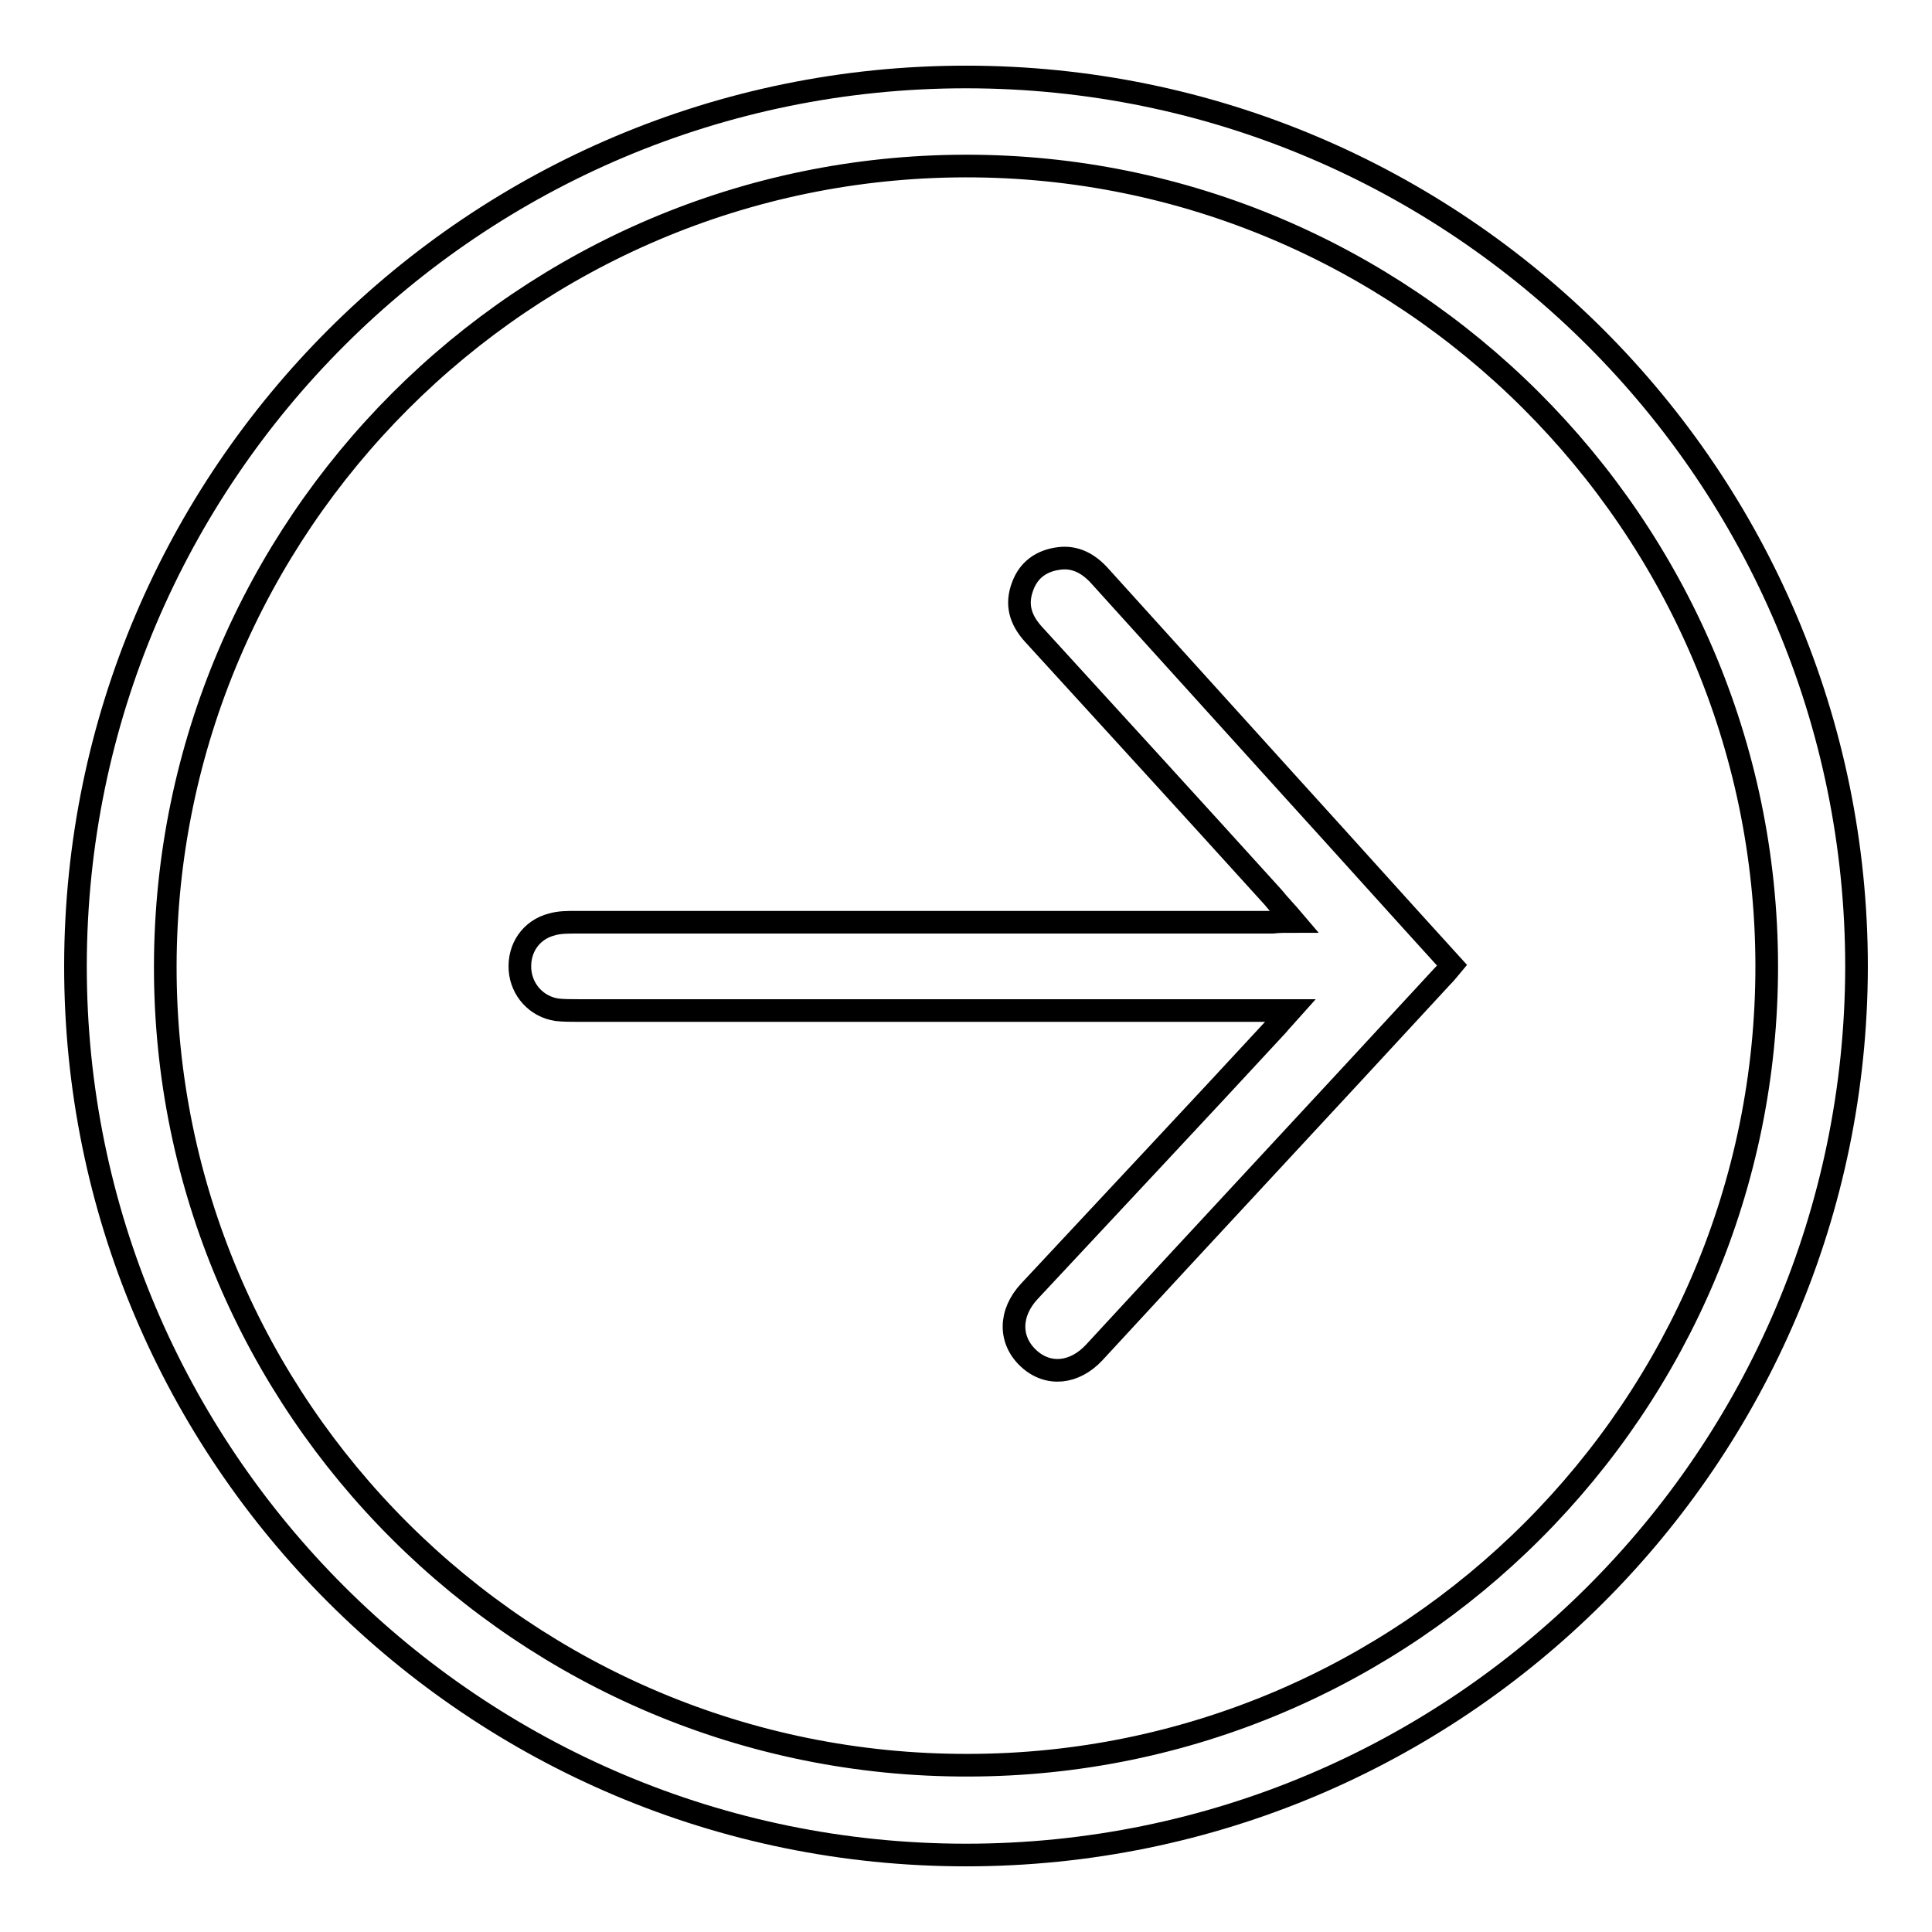
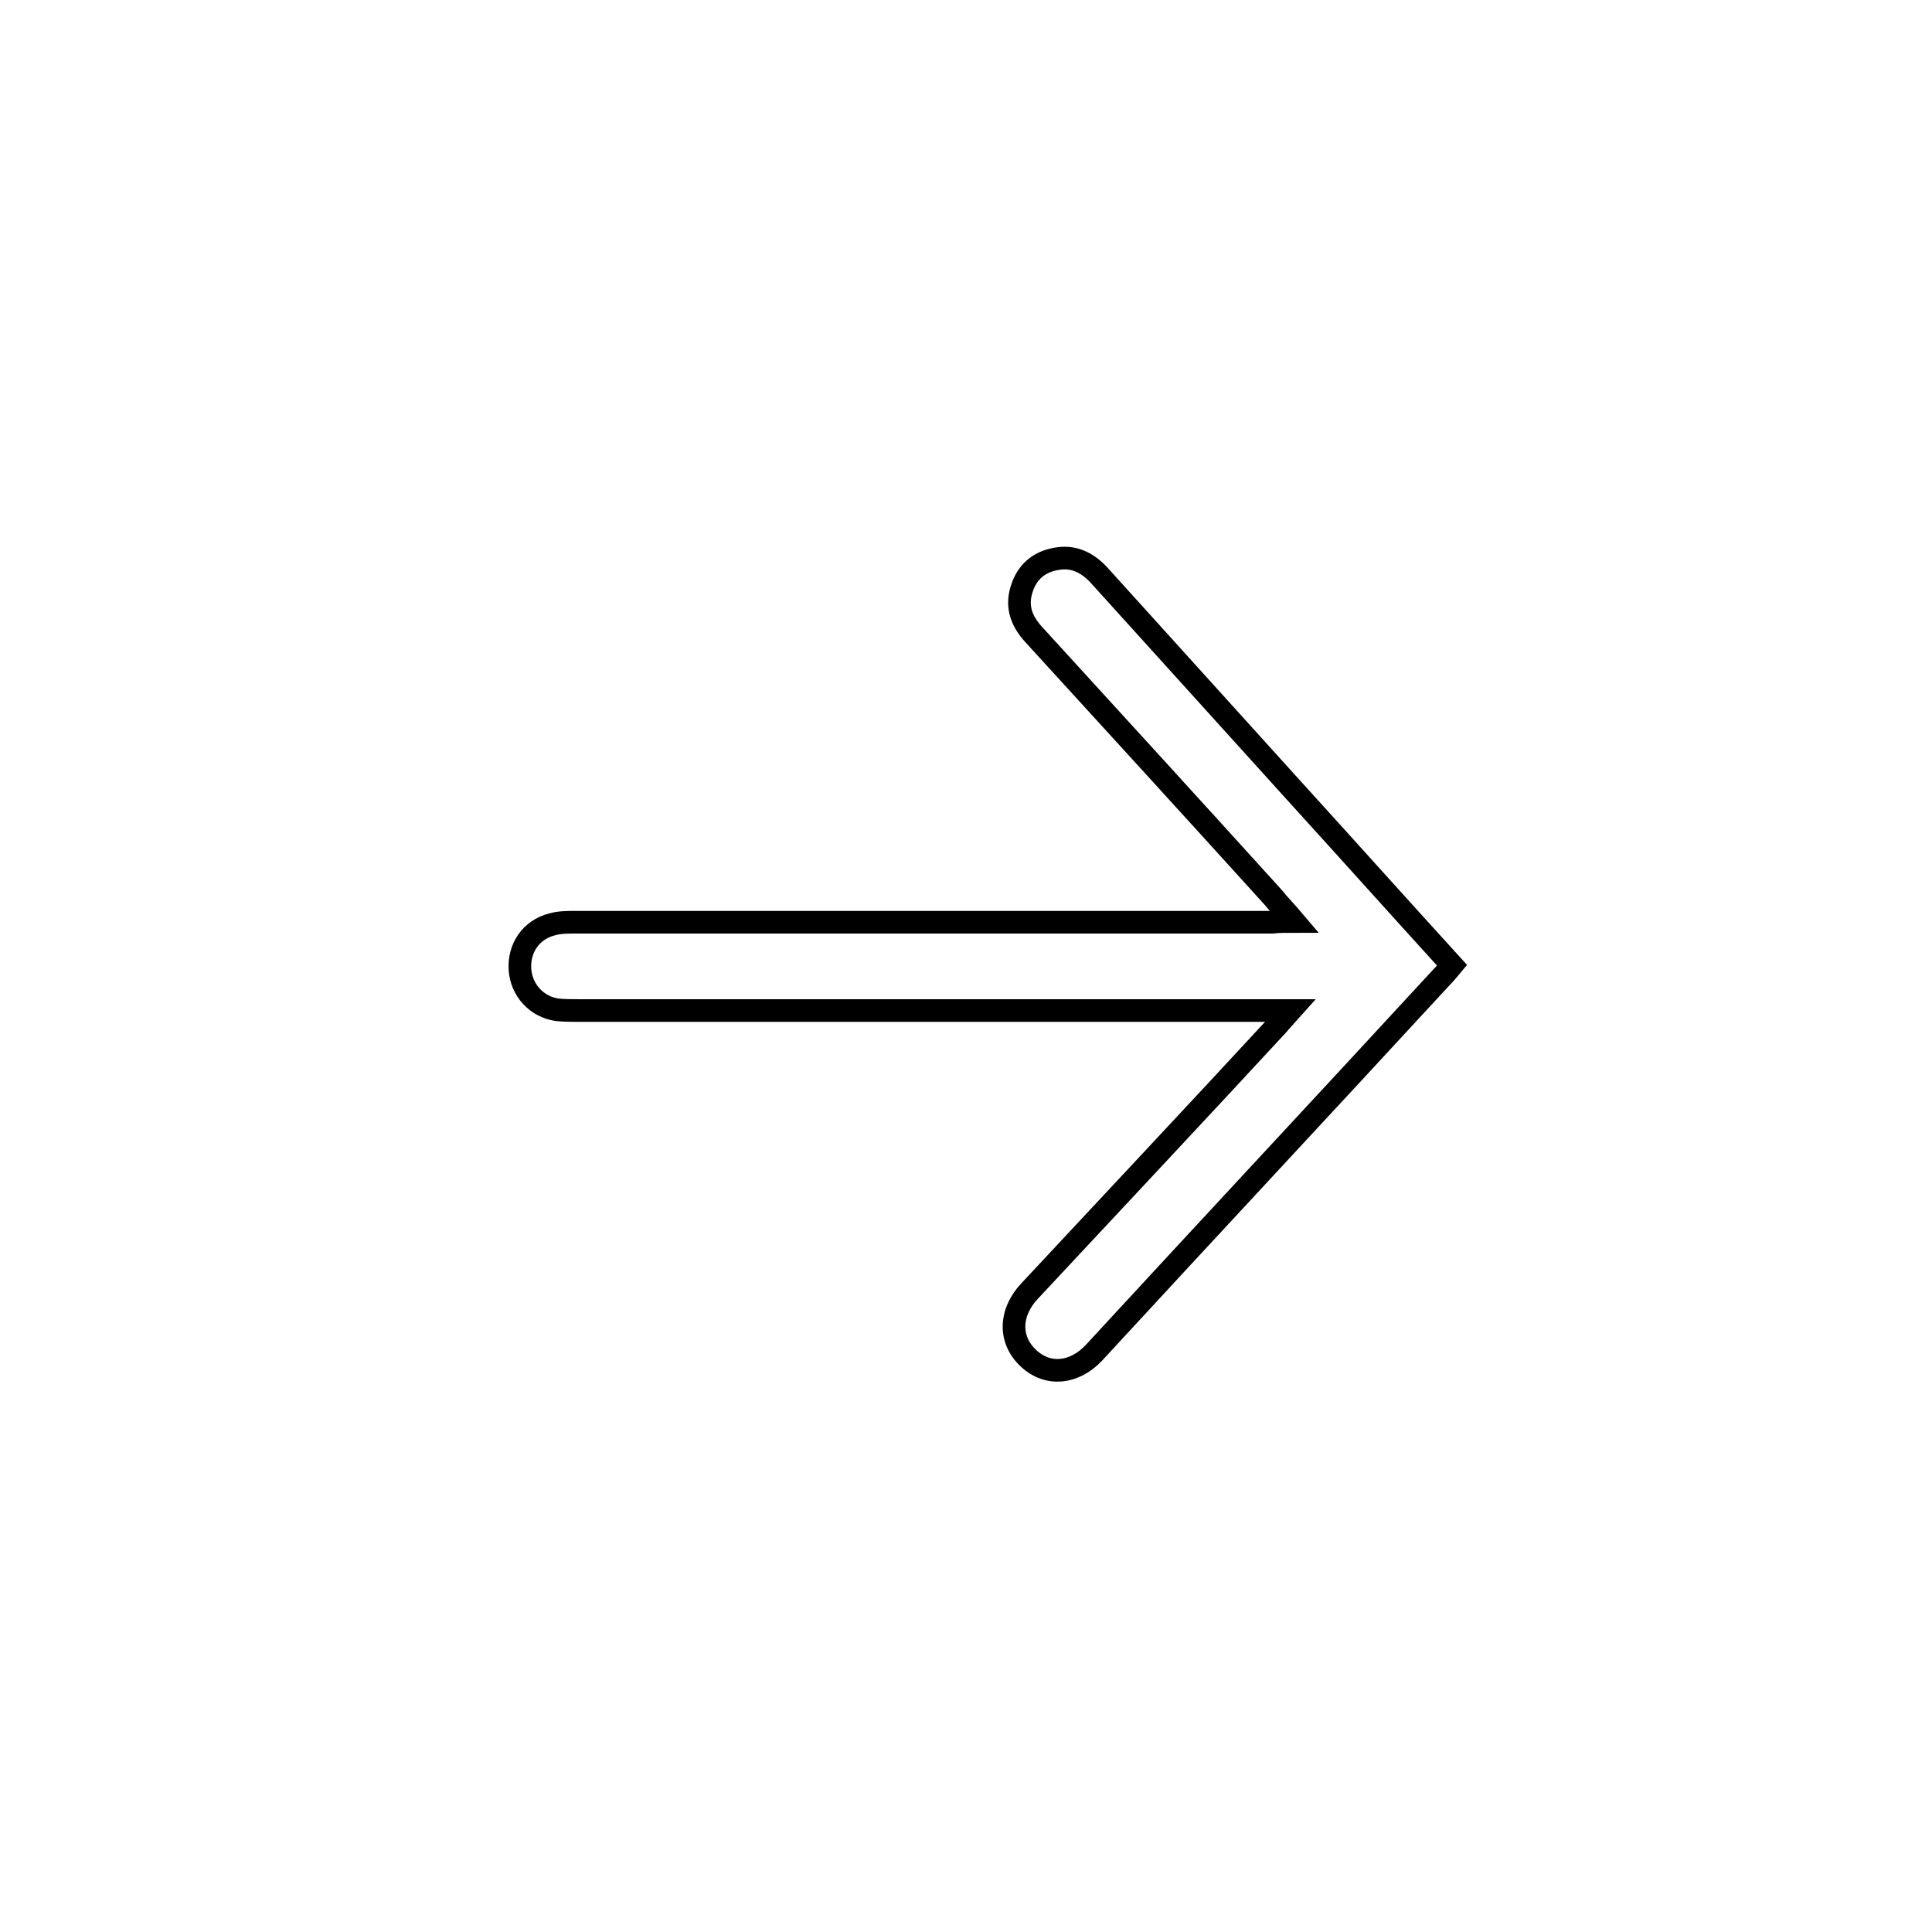
<svg xmlns="http://www.w3.org/2000/svg" version="1.1" x="0px" y="0px" viewBox="0 0 256 256" enable-background="new 0 0 256 256" xml:space="preserve">
  <g>
    <g>
-       <path stroke-width="3" fill-opacity="0" stroke="#000000" d="M128,245.8c-65.2,0-118.1-52.9-118-117.9c0.1-65,52.9-117.7,118-117.7c65.2,0,118,52.9,118,117.9C245.9,193.1,193.1,245.8,128,245.8z M127.9,22C69.5,22.1,22,69.6,21.9,128C21.8,186.4,69.5,234,128.2,233.9c58.5,0,106-47.6,105.9-106C234,69.5,186.2,21.9,127.9,22z" />
      <path stroke-width="3" fill-opacity="0" stroke="#000000" d="M171.5,122.1c-1.1-1.3-2-2.2-2.8-3.2c-10.6-11.7-21.2-23.3-31.8-34.9c-1.7-1.9-2.3-3.9-1.4-6.3c0.8-2.2,2.5-3.4,4.8-3.7c2.2-0.3,4,0.7,5.5,2.4c8.5,9.4,17.1,18.9,25.6,28.3c7,7.7,13.9,15.4,21,23.2c-0.5,0.6-0.9,1.1-1.4,1.6c-15.3,16.6-30.7,33.1-46,49.7c-2.6,2.8-6.1,3.2-8.7,0.8c-2.6-2.4-2.6-6,0.1-8.9c11-11.8,22-23.5,32.9-35.3c0.4-0.5,0.9-1,1.7-1.9c-1.3,0-2.1,0-2.9,0c-30.5,0-61,0-91.5,0c-0.9,0-1.9,0-2.8-0.1c-2.7-0.4-4.7-2.6-4.9-5.3c-0.2-2.9,1.5-5.3,4.2-6c1-0.3,2.1-0.3,3.2-0.3c30.8,0,61.5,0,92.3,0C169.5,122.1,170.3,122.1,171.5,122.1z" />
    </g>
  </g>
</svg>